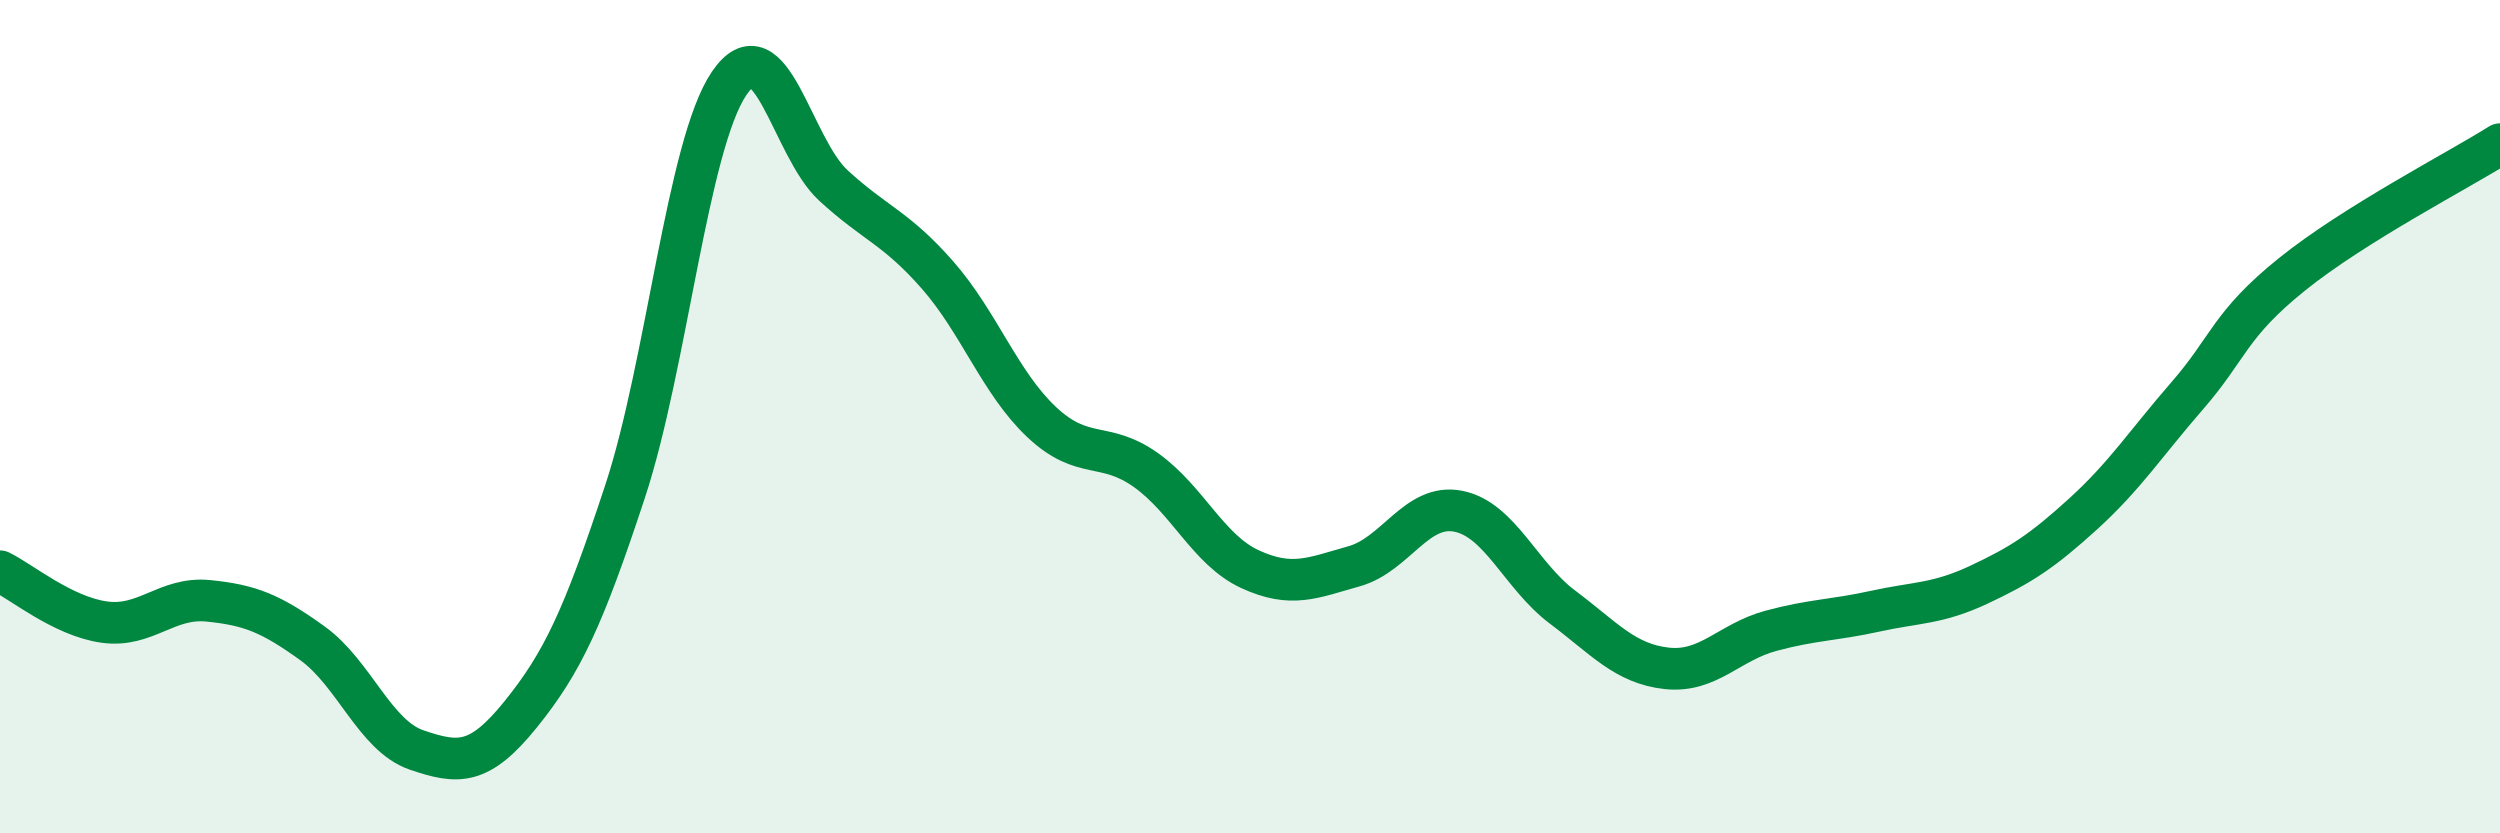
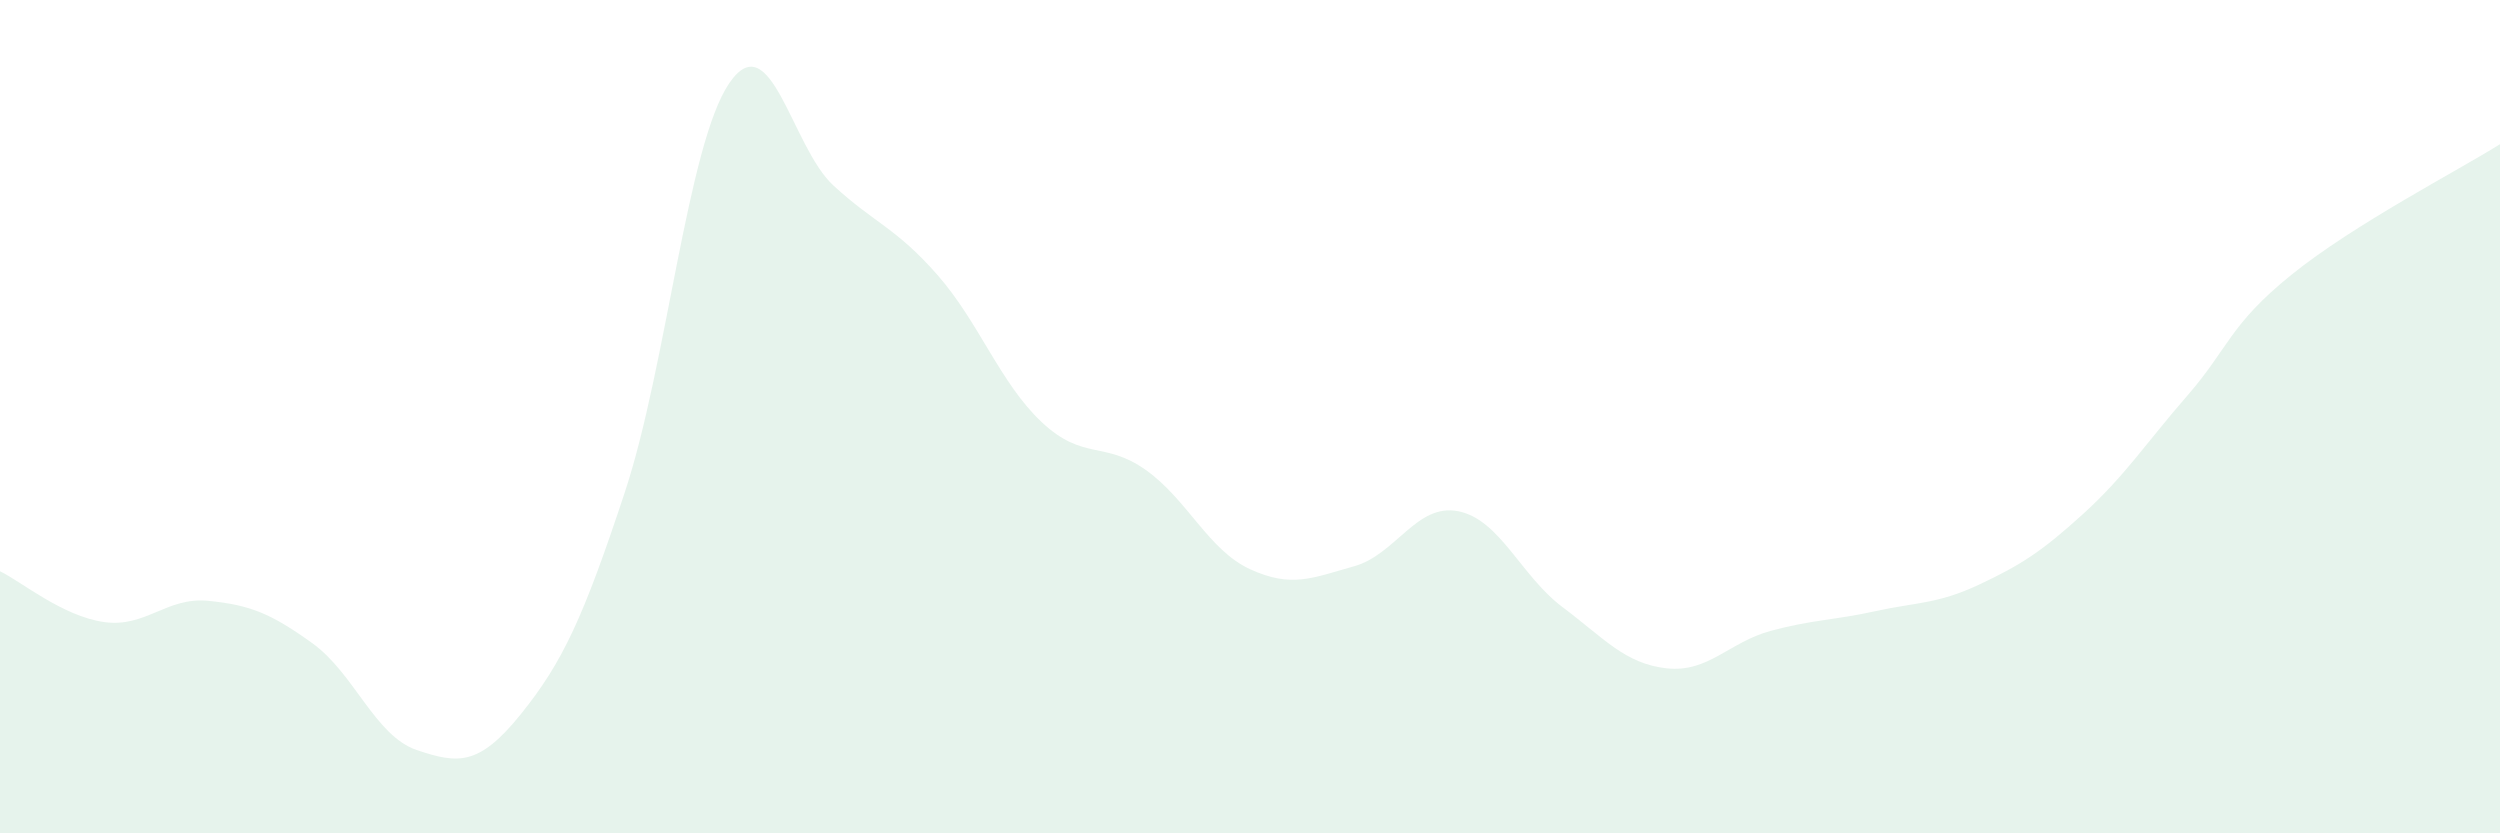
<svg xmlns="http://www.w3.org/2000/svg" width="60" height="20" viewBox="0 0 60 20">
  <path d="M 0,13.71 C 0.5,13.95 1.5,14.79 2.5,14.93 C 3.5,15.07 4,14.32 5,14.42 C 6,14.52 6.5,14.72 7.5,15.44 C 8.5,16.16 9,17.66 10,18 C 11,18.34 11.5,18.38 12.5,17.14 C 13.5,15.9 14,14.83 15,11.8 C 16,8.77 16.5,3.47 17.5,2 C 18.5,0.53 19,3.53 20,4.45 C 21,5.37 21.5,5.46 22.5,6.6 C 23.5,7.74 24,9.19 25,10.13 C 26,11.07 26.5,10.57 27.5,11.28 C 28.5,11.99 29,13.2 30,13.66 C 31,14.12 31.5,13.87 32.5,13.59 C 33.5,13.31 34,12.07 35,12.27 C 36,12.47 36.5,13.82 37.5,14.57 C 38.5,15.32 39,15.93 40,16.04 C 41,16.15 41.5,15.41 42.5,15.14 C 43.5,14.87 44,14.89 45,14.67 C 46,14.45 46.5,14.5 47.5,14.03 C 48.5,13.56 49,13.24 50,12.33 C 51,11.42 51.5,10.64 52.5,9.49 C 53.5,8.34 53.5,7.8 55,6.59 C 56.5,5.38 59,4.09 60,3.46L60 20L0 20Z" fill="#008740" opacity="0.1" stroke-linecap="round" stroke-linejoin="round" />
-   <path d="M 0,13.71 C 0.5,13.95 1.5,14.79 2.5,14.93 C 3.5,15.07 4,14.32 5,14.42 C 6,14.52 6.5,14.72 7.5,15.44 C 8.5,16.16 9,17.66 10,18 C 11,18.34 11.5,18.38 12.5,17.14 C 13.5,15.9 14,14.83 15,11.8 C 16,8.77 16.5,3.47 17.5,2 C 18.5,0.53 19,3.53 20,4.45 C 21,5.37 21.5,5.46 22.5,6.6 C 23.5,7.74 24,9.19 25,10.13 C 26,11.07 26.5,10.57 27.5,11.28 C 28.5,11.99 29,13.2 30,13.66 C 31,14.12 31.5,13.87 32.5,13.59 C 33.5,13.31 34,12.07 35,12.27 C 36,12.47 36.5,13.82 37.5,14.57 C 38.5,15.32 39,15.93 40,16.04 C 41,16.15 41.5,15.41 42.5,15.14 C 43.5,14.87 44,14.89 45,14.67 C 46,14.45 46.5,14.5 47.5,14.03 C 48.5,13.56 49,13.24 50,12.33 C 51,11.42 51.5,10.64 52.5,9.49 C 53.5,8.34 53.5,7.8 55,6.59 C 56.5,5.38 59,4.09 60,3.46" stroke="#008740" stroke-width="1" fill="none" stroke-linecap="round" stroke-linejoin="round" />
</svg>